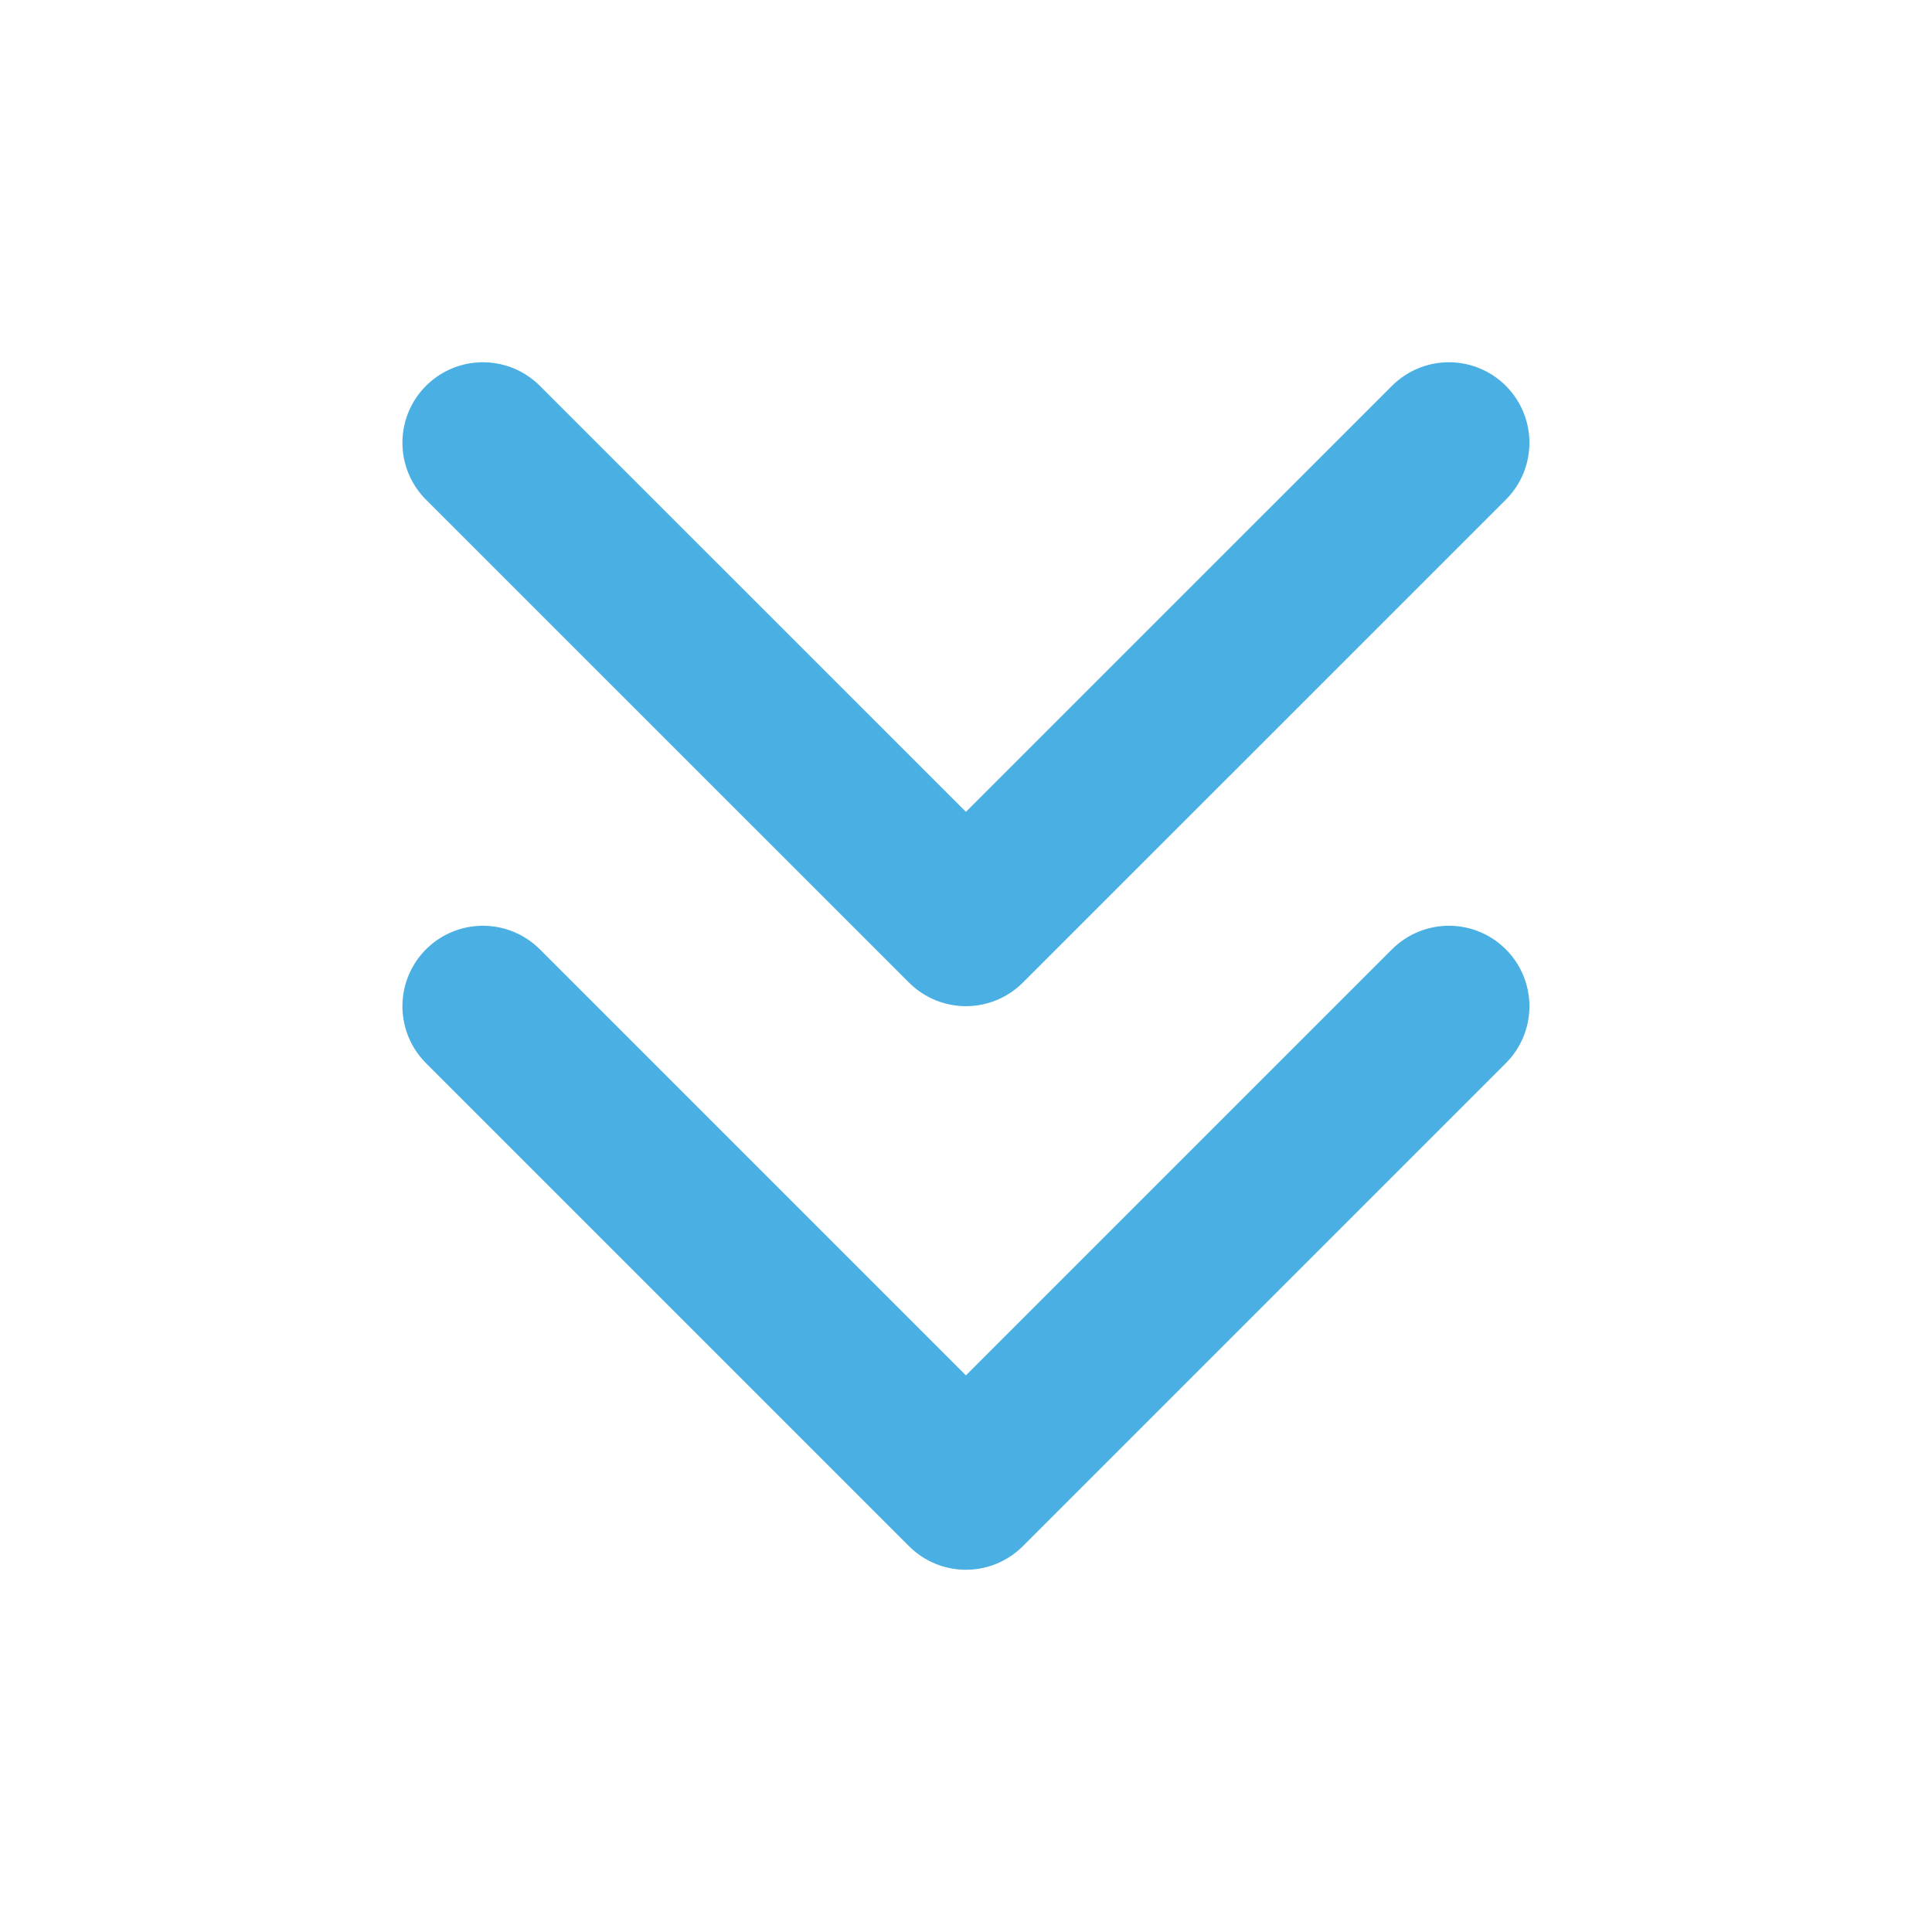
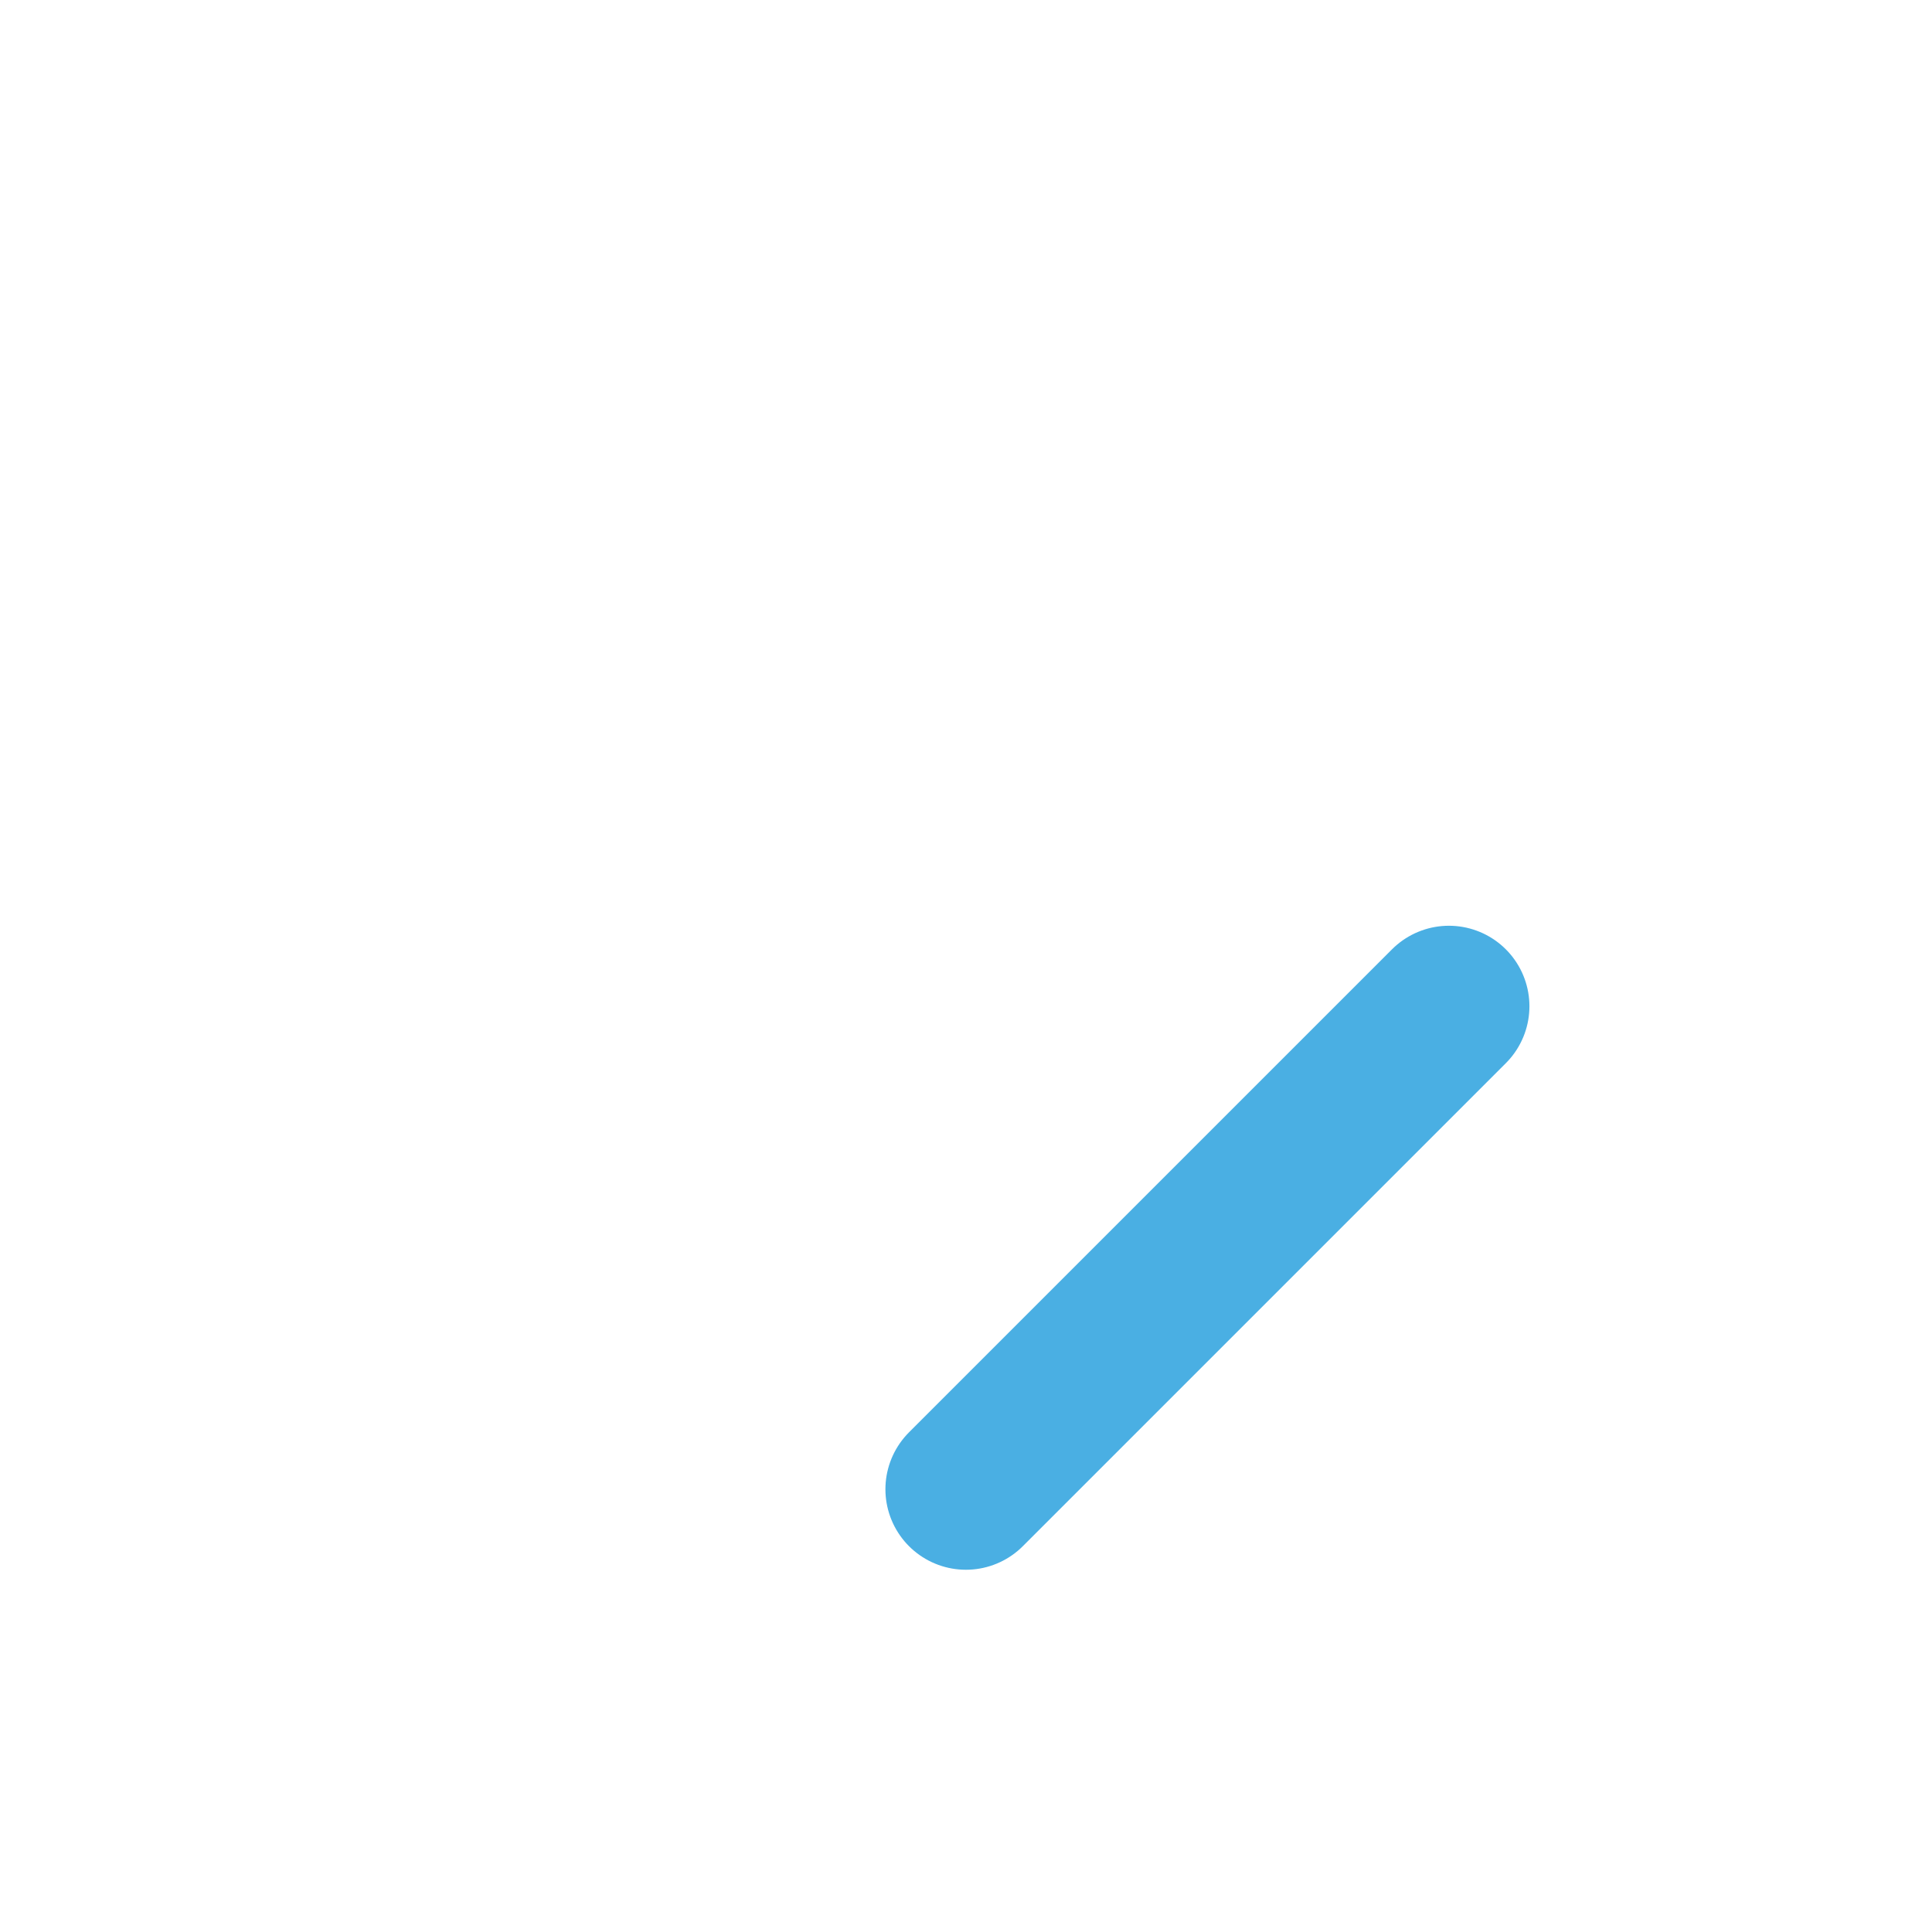
<svg xmlns="http://www.w3.org/2000/svg" fill="none" color="#4aafe3" height="24" width="24" viewBox="0 0 24 24">
-   <path stroke-linejoin="round" stroke-linecap="round" stroke-width="2" stroke="#4aafe3" d="M17.999 12.5L11.999 18.5L5.999 12.5" />
-   <path stroke-linejoin="round" stroke-linecap="round" stroke-width="2" stroke="#4aafe3" d="M17.999 5.5L11.999 11.499L5.999 5.5" />
+   <path stroke-linejoin="round" stroke-linecap="round" stroke-width="2" stroke="#4aafe3" d="M17.999 12.5L11.999 18.5" />
</svg>